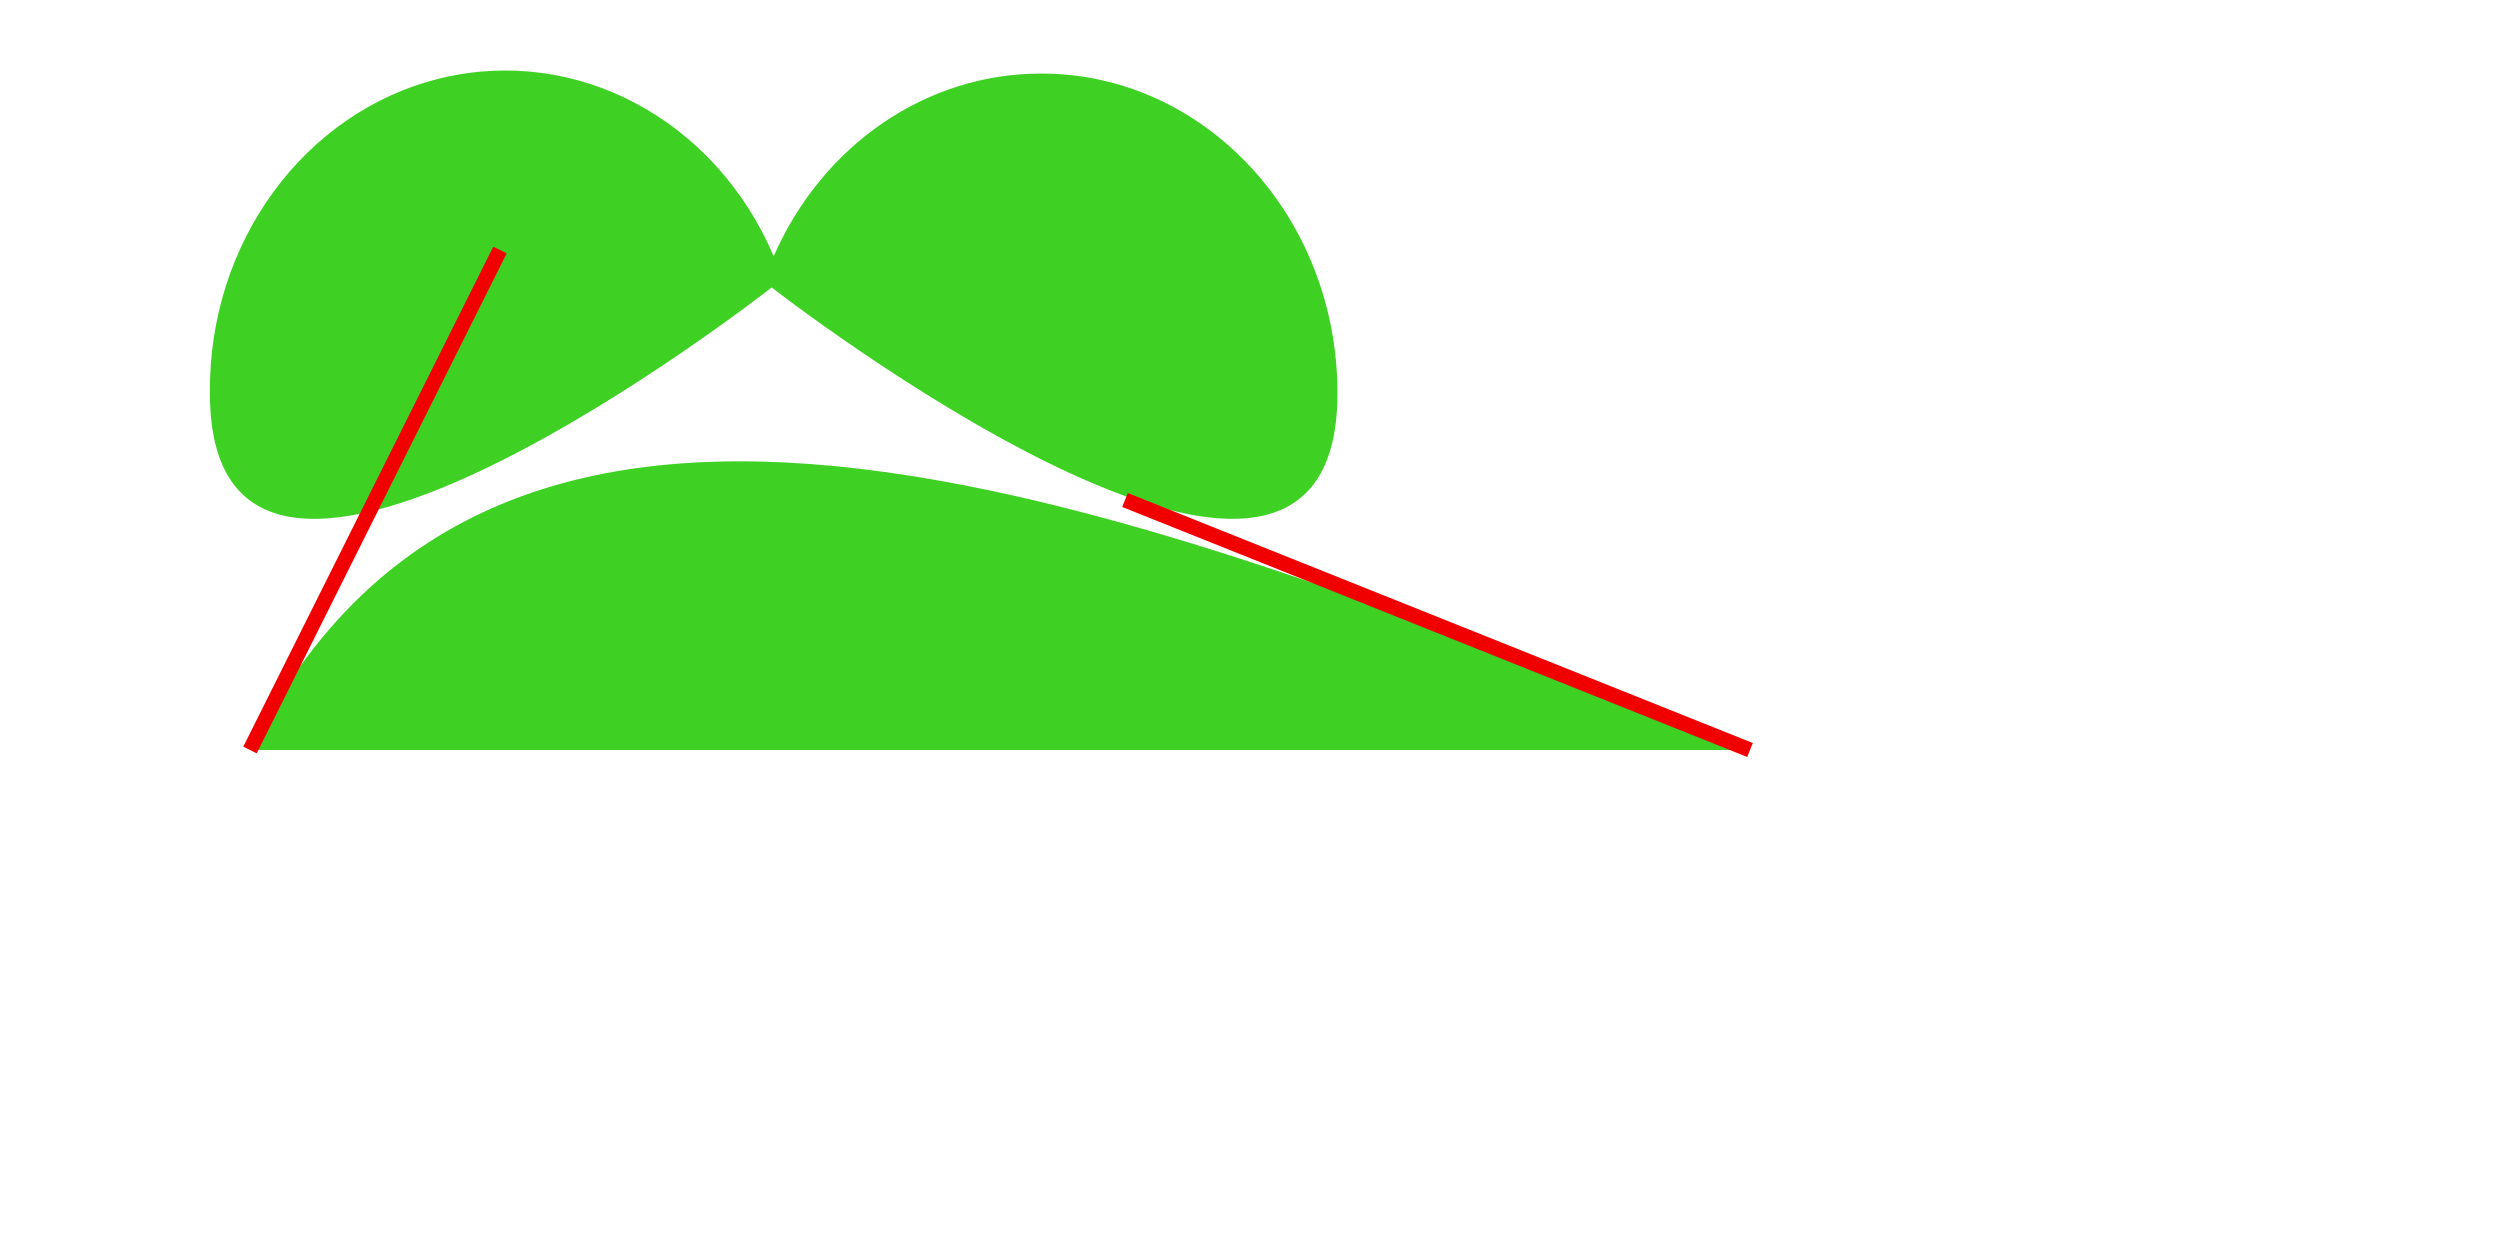
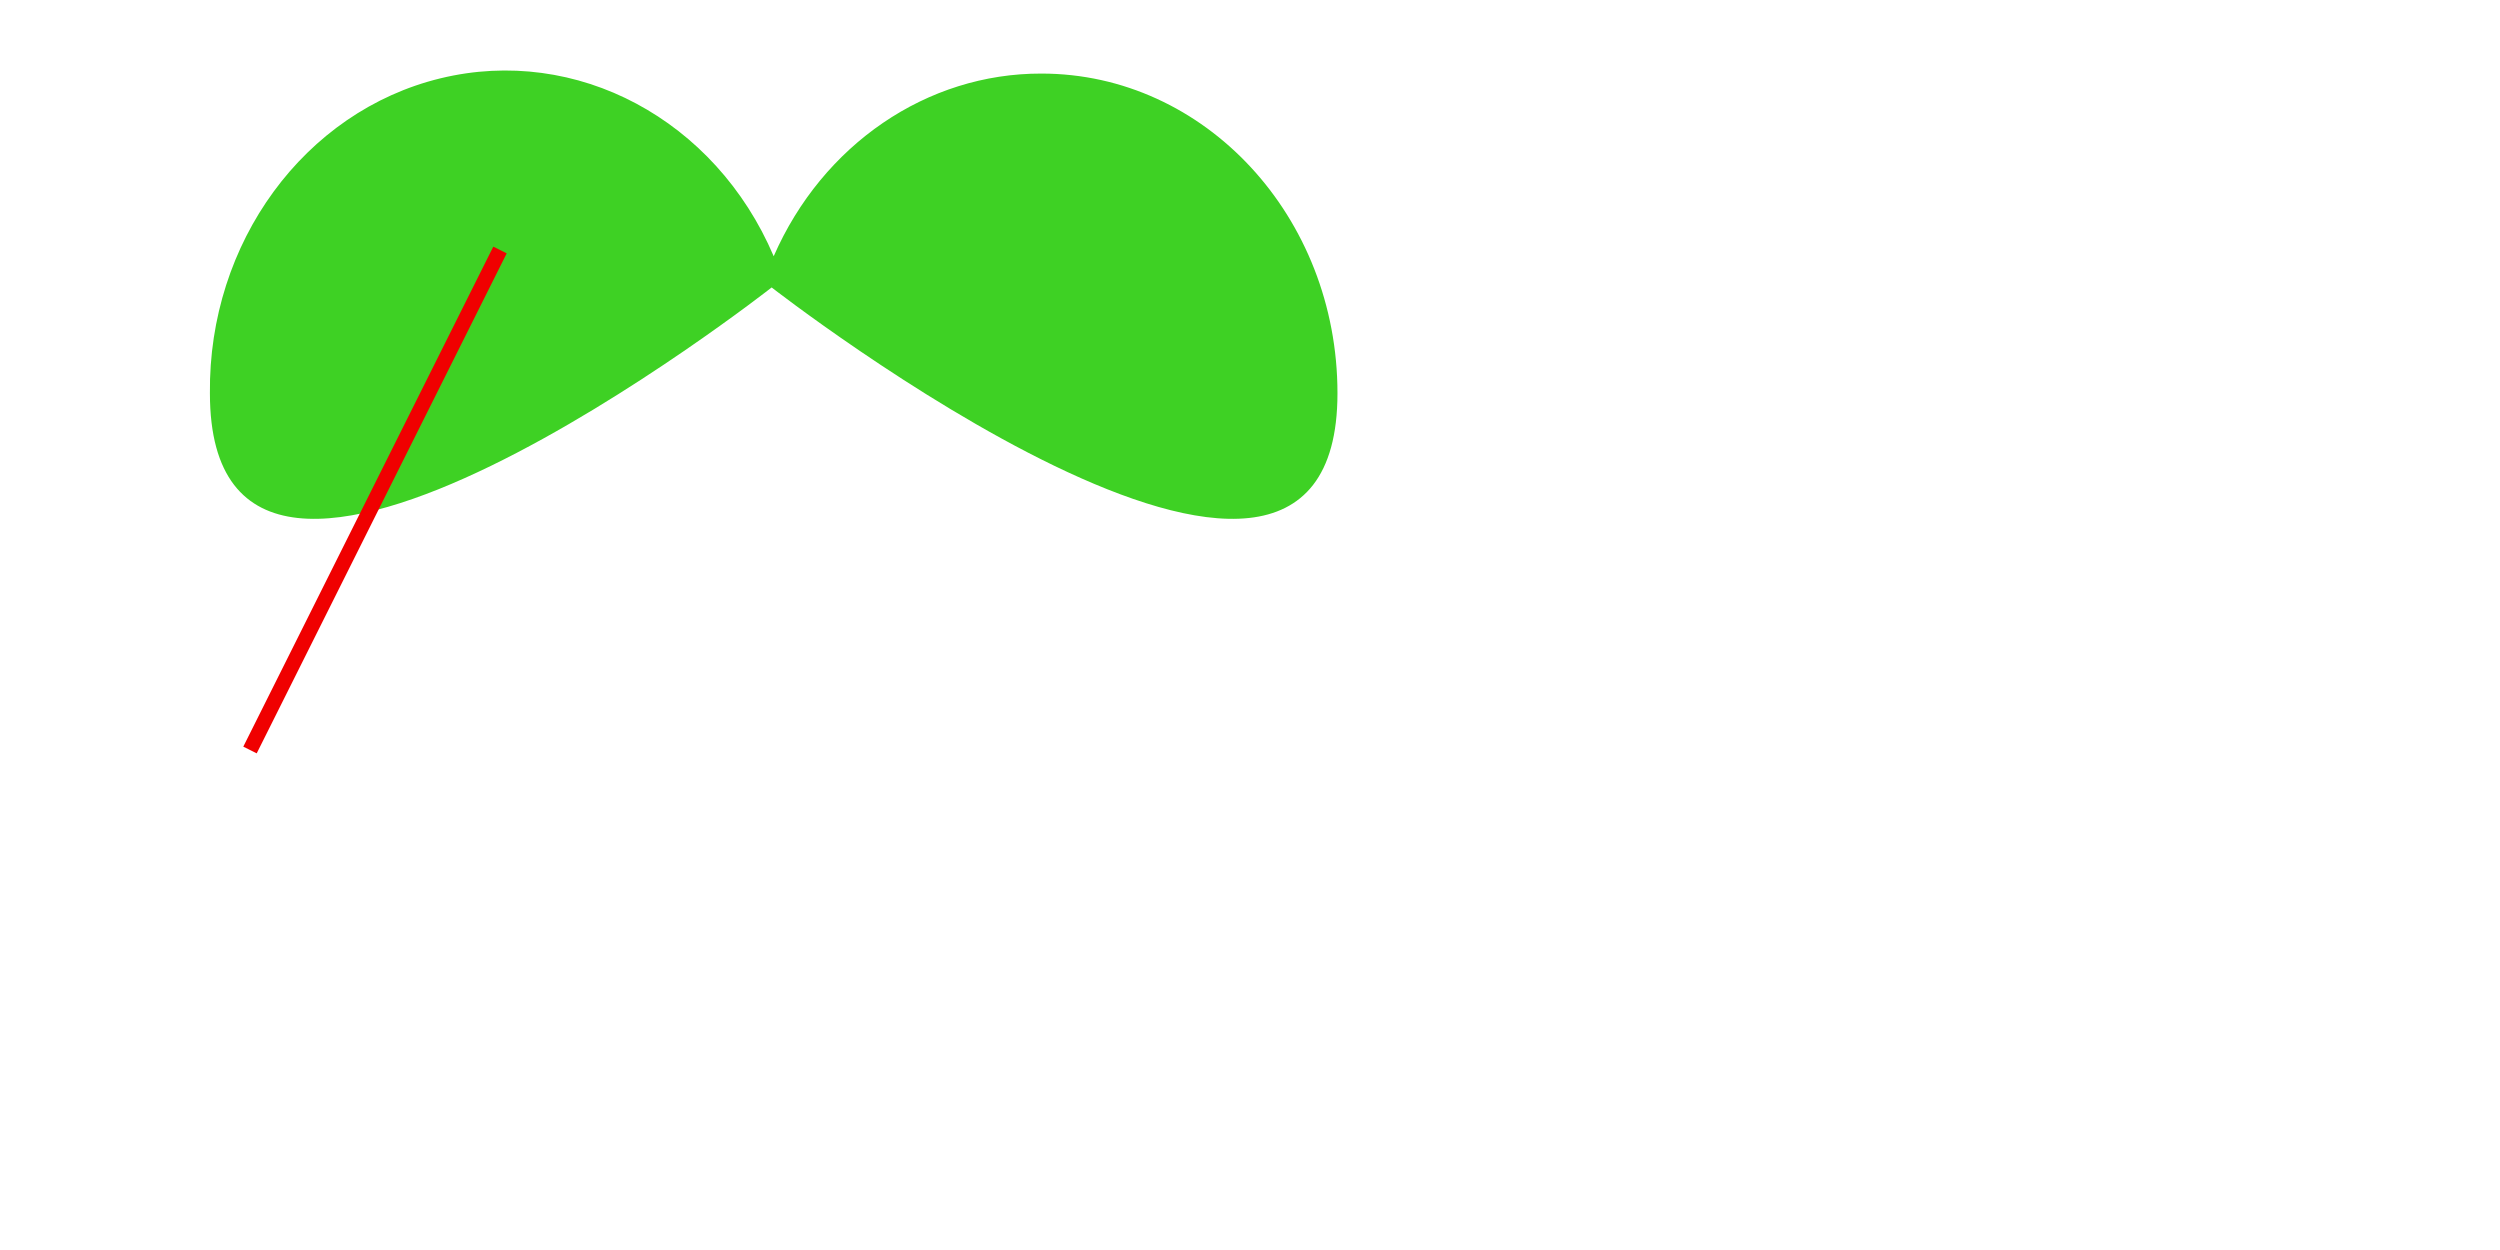
<svg xmlns="http://www.w3.org/2000/svg" xmlns:ns1="http://sodipodi.sourceforge.net/DTD/sodipodi-0.dtd" xmlns:ns2="http://www.inkscape.org/namespaces/inkscape" width="500" height="250" version="1.1" id="svg839" ns1:docname="coeur.svg" ns2:version="0.92.4 (5da689c313, 2019-01-14)">
  <defs id="defs843" />
  <ns1:namedview pagecolor="#ffffff" bordercolor="#666666" borderopacity="1" objecttolerance="10" gridtolerance="10" guidetolerance="10" ns2:pageopacity="0" ns2:pageshadow="2" ns2:window-width="1680" ns2:window-height="997" id="namedview841" showgrid="false" ns2:zoom="2.46" ns2:cx="250" ns2:cy="125" ns2:window-x="-8" ns2:window-y="-8" ns2:window-maximized="1" ns2:current-layer="svg839" />
-   <path d="M 208.297,14.715 C 185.398,14.654 164.528,28.89 154.739,51.248 143.083,23.887 115.3,9.053 88.094,15.664 60.887,22.276 41.665,48.532 41.983,78.648 c 0,66.977 112.349,-21.158 112.349,-21.158 0,0 113.162,88.135 113.162,21.158 0,-35.309 -26.503,-63.932 -59.196,-63.932 z" id="path837" ns2:connector-curvature="0" style="fill:#3ed124" ns1:nodetypes="ccsccsc">
-     <path d="M 50,150     C 100,50 225,100 350,150     Z" fill="#3ed124" id="path831" />
+   <path d="M 208.297,14.715 C 185.398,14.654 164.528,28.89 154.739,51.248 143.083,23.887 115.3,9.053 88.094,15.664 60.887,22.276 41.665,48.532 41.983,78.648 c 0,66.977 112.349,-21.158 112.349,-21.158 0,0 113.162,88.135 113.162,21.158 0,-35.309 -26.503,-63.932 -59.196,-63.932 " id="path837" ns2:connector-curvature="0" style="fill:#3ed124" ns1:nodetypes="ccsccsc">
    <line x1="50" y1="150" x2="100" y2="50" stroke="#f00000" stroke-width="3" id="line833" />
-     <line x1="350" y1="150" x2="225" y2="100" stroke="#f00000" stroke-width="3" id="line835" />
  </path>
</svg>